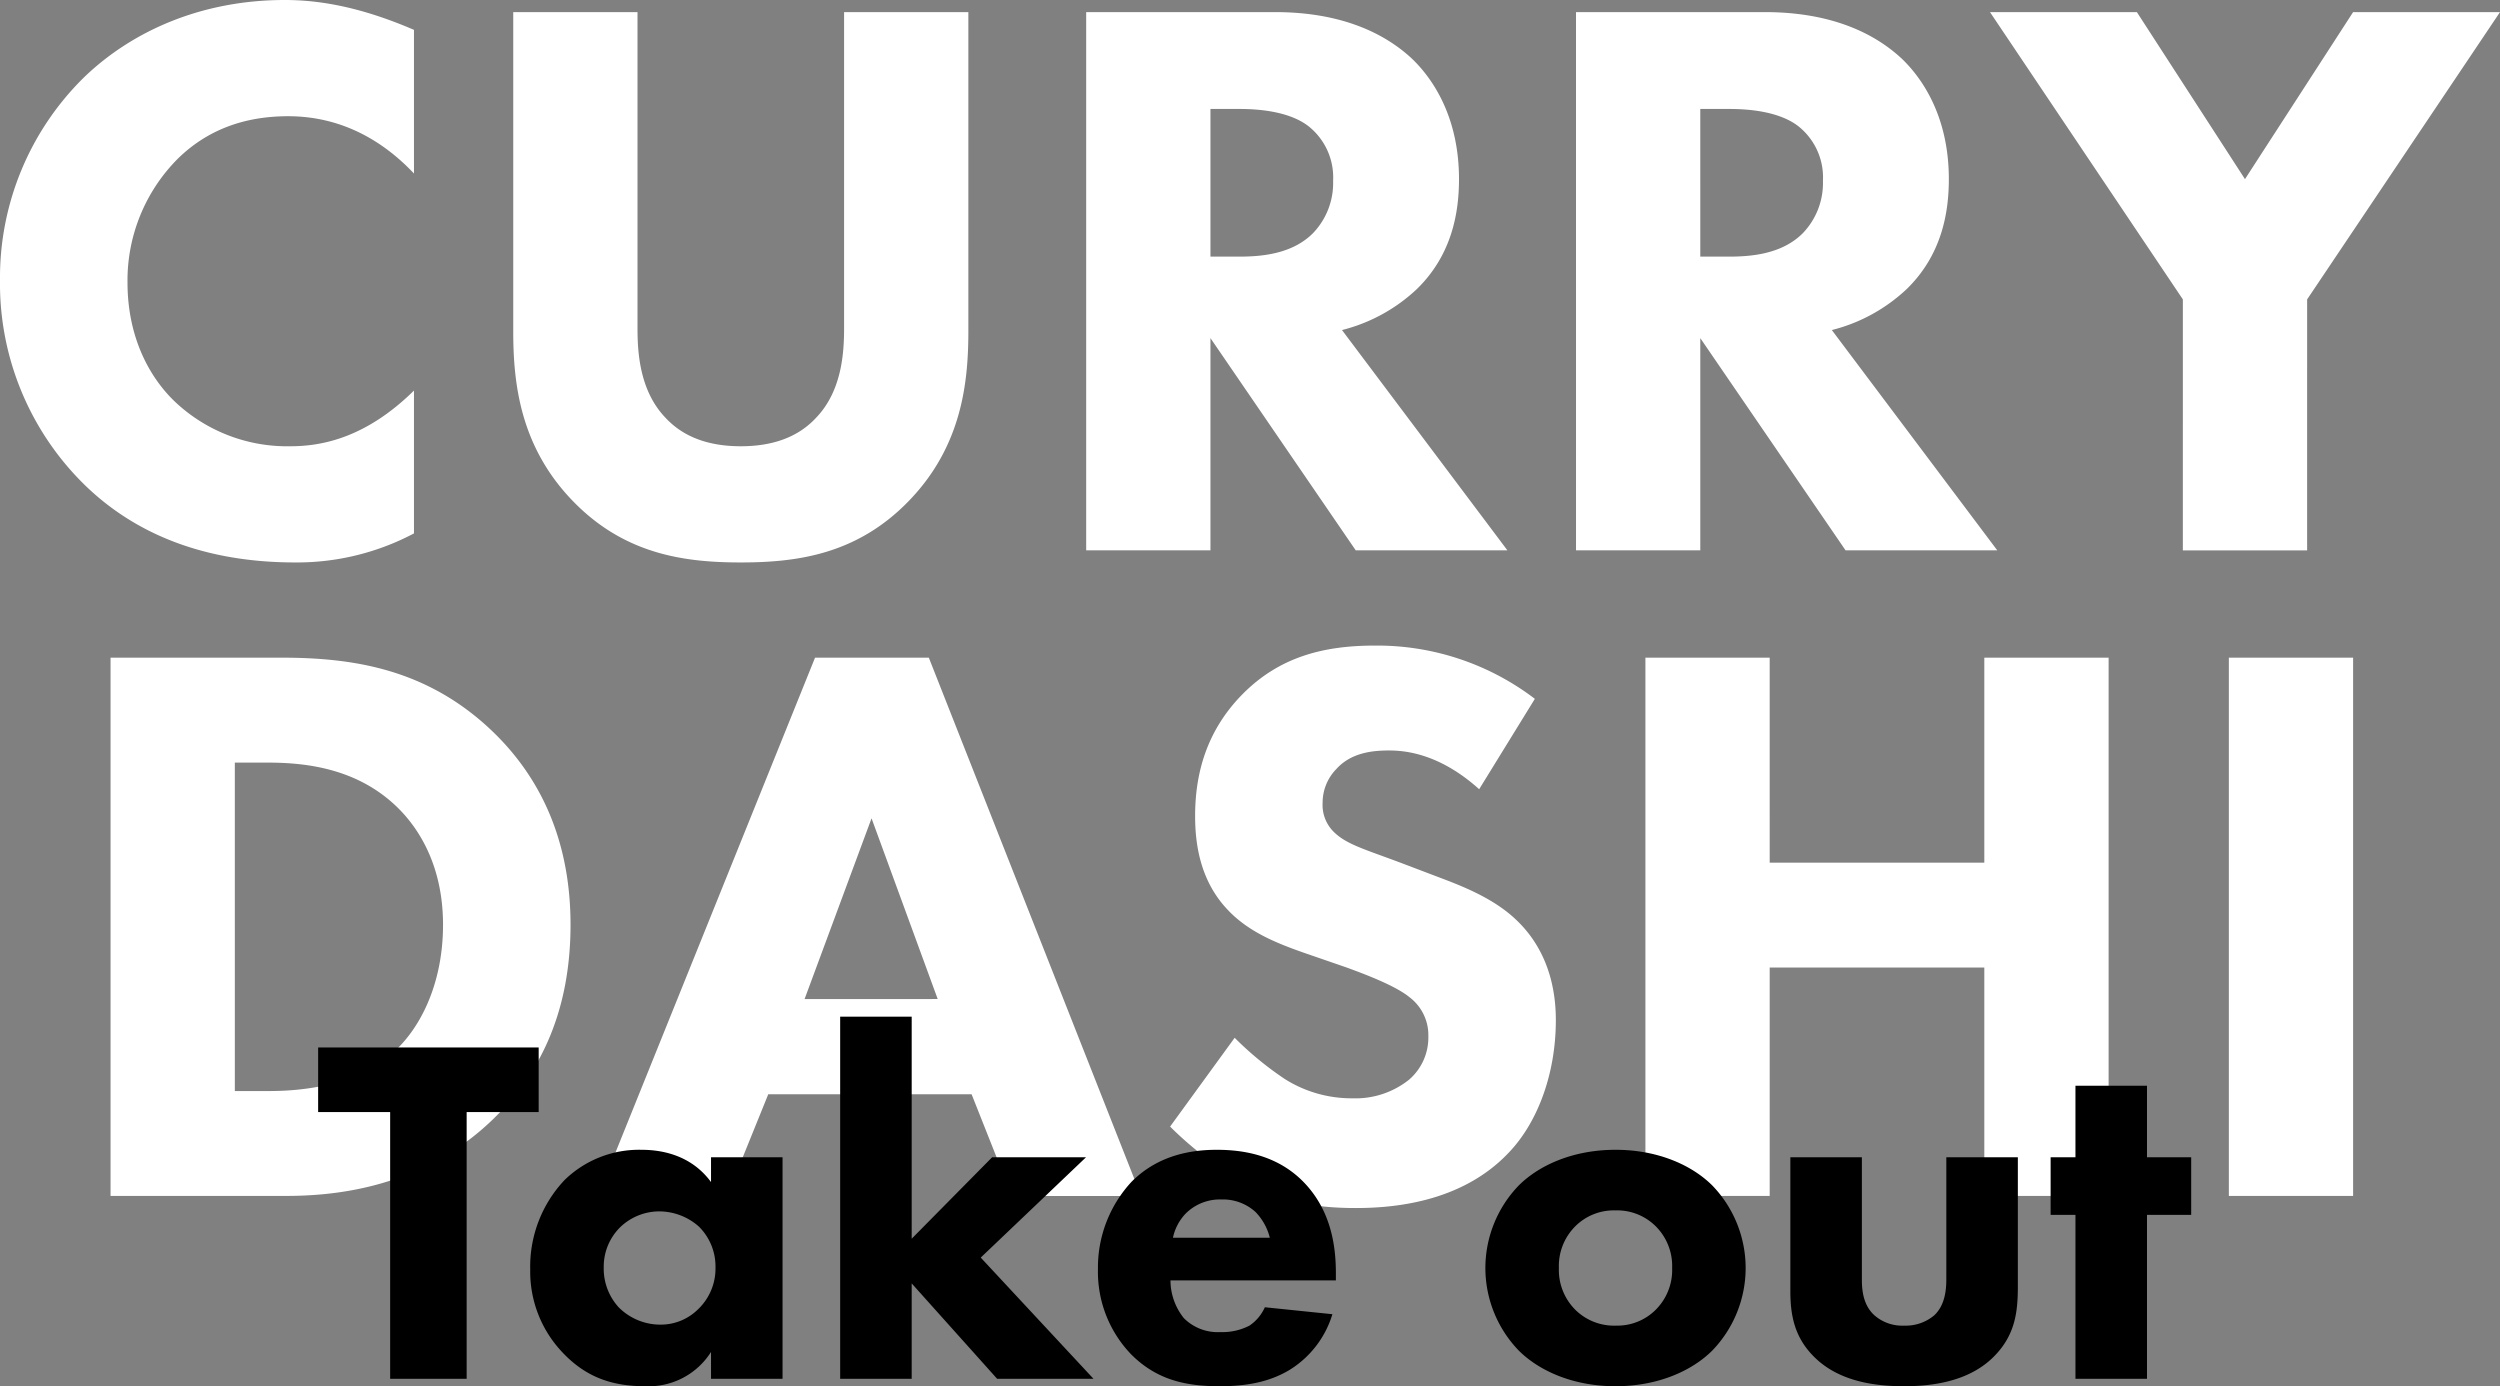
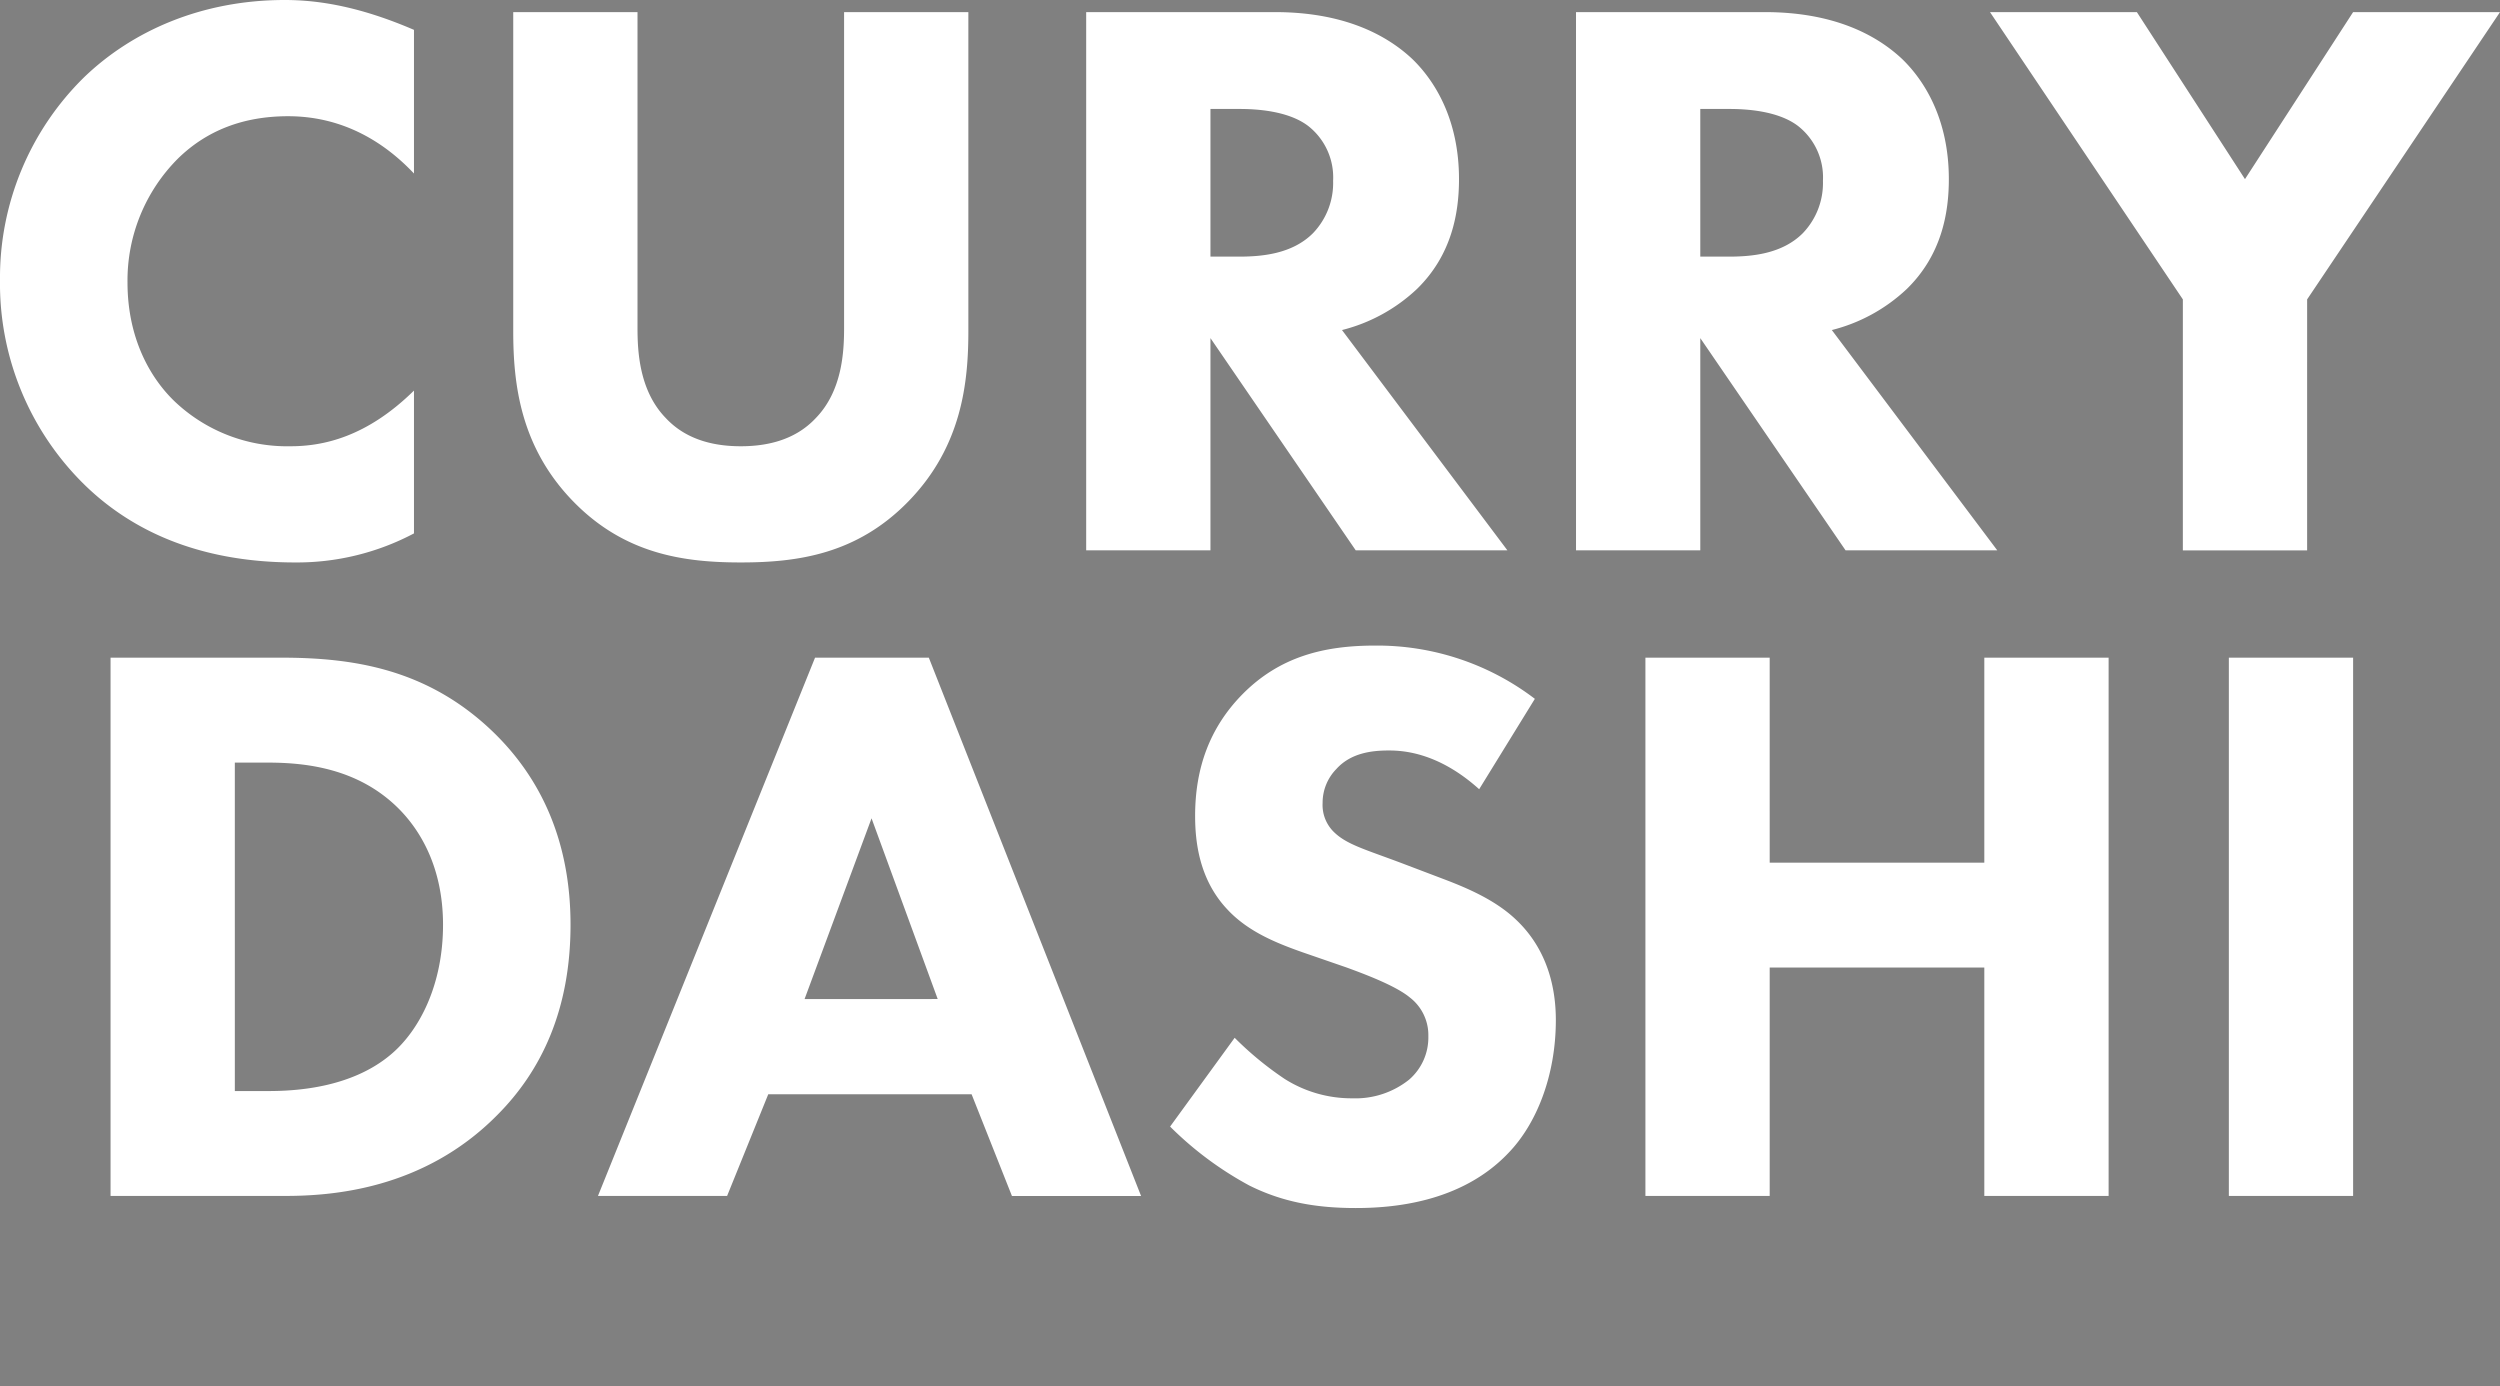
<svg xmlns="http://www.w3.org/2000/svg" width="402.658" height="223.27" viewBox="0 0 402.658 223.27">
  <rect x="0" y="0" width="402.658" height="223.27" fill="#808080" stroke="none" />
  <defs>
    <style>.a{fill:#fff;}</style>
  </defs>
  <g transform="translate(14 -1577.43)">
    <g transform="translate(-661.2 957.63)">
      <path class="a" d="M-86.124-5.293c-7.668,7.538-14.687,8.968-19.886,8.968A26.312,26.312,0,0,1-124.726-3.6c-3.9-3.769-7.538-10.138-7.538-19.106a27.767,27.767,0,0,1,8.188-20.016c4.549-4.419,10.4-6.759,17.676-6.759,9.228,0,15.857,4.549,20.276,9.228V-63.391c-8.448-3.639-15.077-4.809-20.8-4.809-13.517,0-24.695,5.069-32.363,12.477A45.219,45.219,0,0,0-152.8-23.1,45.387,45.387,0,0,0-139.283,9.784c7.279,7.149,18.066,12.607,34.053,12.607a40.279,40.279,0,0,0,19.106-4.679ZM3.168-66.25H-16.848v50.82c0,3.769-.26,10.138-4.549,14.557C-24.906,2.9-29.715,3.675-33.484,3.675S-42.063,2.9-45.572-.874c-4.289-4.419-4.549-10.788-4.549-14.557V-66.25H-70.137v51.339c0,8.318,1.04,18.586,9.618,27.424,8.318,8.578,17.936,9.878,27.034,9.878s18.716-1.3,27.034-9.878C2.128,3.675,3.168-6.593,3.168-14.911Zm18.976,0V20.442H42.16V-13.741l23.4,34.183H89.99L63.346-15.041A27.278,27.278,0,0,0,75.433-21.67c5.589-5.459,6.759-12.217,6.759-17.676,0-9.618-3.9-15.857-7.538-19.366-4.159-3.9-11.048-7.538-22.1-7.538Zm20.016,15.6h4.679c2.6,0,7.8.26,11.048,2.729a10.519,10.519,0,0,1,4.029,8.838,11.67,11.67,0,0,1-3.249,8.448c-3.379,3.379-8.318,3.769-11.958,3.769H42.16Zm58.878-15.6V20.442h20.016V-13.741l23.4,34.183h24.435L142.24-15.041a27.278,27.278,0,0,0,12.088-6.629c5.589-5.459,6.759-12.217,6.759-17.676,0-9.618-3.9-15.857-7.538-19.366-4.159-3.9-11.048-7.538-22.1-7.538Zm20.016,15.6h4.679c2.6,0,7.8.26,11.048,2.729a10.519,10.519,0,0,1,4.029,8.838,11.67,11.67,0,0,1-3.249,8.448c-3.379,3.379-8.318,3.769-11.958,3.769h-4.549Zm77.724,71.1h20.016V-19.98L249.858-66.25H226.2l-17.416,26.9L191.37-66.25H167.714L198.778-19.98ZM-134.994,37.728v86.692h28.074c7.279,0,22.225-.91,34.183-13,7.149-7.149,11.828-17.027,11.828-30.674,0-13.517-4.809-23.655-12.477-31.064-10.658-10.268-22.745-11.958-34.183-11.958Zm20.016,16.9h5.329c6.109,0,14.557.91,21.056,7.408,3.379,3.379,7.149,9.358,7.149,18.716,0,9.618-3.769,17.027-8.448,20.926-6.5,5.459-15.6,5.849-19.756,5.849h-5.329Zm125.164,69.8h20.8L-3.2,37.728H-21.527L-56.49,124.421h20.8l6.629-16.377H3.688Zm-33.4-31.714,10.788-29.114L-1.771,92.707ZM94.409,44.357a41.9,41.9,0,0,0-25.735-8.578c-8.058,0-15.337,1.69-21.446,7.928-5.2,5.329-7.538,11.828-7.538,19.5,0,4.159.65,10.268,5.2,15.077,3.379,3.639,8.058,5.459,12.088,6.889l7.149,2.469c2.469.91,7.8,2.859,10.138,4.809a7.644,7.644,0,0,1,2.989,6.239,8.97,8.97,0,0,1-3.119,7.019,13.842,13.842,0,0,1-9.1,2.989,20.139,20.139,0,0,1-10.918-3.119,53.08,53.08,0,0,1-8.058-6.629l-10.4,14.3A55.14,55.14,0,0,0,48.4,122.731c5.459,2.729,10.918,3.639,17.156,3.639,5.719,0,16.9-.78,24.565-8.838,4.549-4.679,7.668-12.477,7.668-21.446,0-5.069-1.3-11.308-6.369-16.117-3.379-3.249-8.058-5.2-11.828-6.629l-6.5-2.469c-5.849-2.21-8.838-2.989-10.918-4.939a6.081,6.081,0,0,1-1.95-4.809,7.753,7.753,0,0,1,2.21-5.459c2.34-2.6,5.719-2.989,8.448-2.989,2.469,0,8.058.39,14.557,6.239Zm37.822-6.629H112.216v86.692h20.016V87.638H166.8v36.782H186.82V37.728H166.8V70.742H132.232Zm73.955,0v86.692H226.2V37.728Z" transform="translate(800 688)" />
    </g>
-     <path d="M-115.24-42.96v-10.4h-35.52v10.4h11.6V0h12.32V-42.96Zm27.76,11.28c-3.28-4.48-8.16-5.2-11.2-5.2A17.2,17.2,0,0,0-111.08-32a20.318,20.318,0,0,0-5.52,14.4,18.88,18.88,0,0,0,5.2,13.36c3.92,4.16,8.24,5.44,13.36,5.44A11.889,11.889,0,0,0-87.48-4.32V0h11.52V-35.68H-87.48Zm-8.32,4.72a9.641,9.641,0,0,1,6.4,2.48,9.048,9.048,0,0,1,2.64,6.56,9.063,9.063,0,0,1-2.8,6.72,8.533,8.533,0,0,1-6,2.48,9.462,9.462,0,0,1-6.8-2.8,9.2,9.2,0,0,1-2.4-6.4,8.915,8.915,0,0,1,2.64-6.48A9.082,9.082,0,0,1-95.8-26.96Zm29.12-31.36V0h11.52V-15.36L-41.4,0h15.52L-44.04-19.52l16.96-16.16H-42.2L-55.16-22.56V-58.32Zm53.6,35.6a8.013,8.013,0,0,1,2-3.84,7.806,7.806,0,0,1,5.84-2.32,7.781,7.781,0,0,1,5.44,2,9.073,9.073,0,0,1,2.32,4.16Zm26.24,5.68c0-4.4-.8-10-5.04-14.48-4.4-4.64-10.16-5.36-14.16-5.36s-9.36.8-13.68,5.12a20.316,20.316,0,0,0-5.44,14.08A19.166,19.166,0,0,0-19.8-3.92C-15.64.24-10.92,1.2-5.56,1.2c4,0,7.84-.56,11.28-2.64A15.953,15.953,0,0,0,12.6-10.4L1.72-11.52A6.983,6.983,0,0,1-.76-8.56,9.463,9.463,0,0,1-5.4-7.52a7.73,7.73,0,0,1-5.92-2.24,9.749,9.749,0,0,1-2.16-6.08H13.16Zm66-.8A19.172,19.172,0,0,0,73.8-31.12c-3.2-3.2-8.64-5.76-15.6-5.76s-12.4,2.56-15.6,5.76a19.172,19.172,0,0,0-5.36,13.28A19.172,19.172,0,0,0,42.6-4.56c3.2,3.2,8.64,5.76,15.6,5.76S70.6-1.36,73.8-4.56A19.172,19.172,0,0,0,79.16-17.84ZM58.2-27.12a8.8,8.8,0,0,1,6.48,2.56,9.031,9.031,0,0,1,2.64,6.72,9.031,9.031,0,0,1-2.64,6.72,8.745,8.745,0,0,1-6.4,2.56,8.872,8.872,0,0,1-6.56-2.56,9.053,9.053,0,0,1-2.64-6.72,9.031,9.031,0,0,1,2.64-6.72A8.8,8.8,0,0,1,58.2-27.12Zm28.16-8.56v21.52c0,3.92.64,7.52,3.92,10.72,4.08,4,10,4.64,14.4,4.64,4.24,0,10.24-.64,14.32-4.64,3.6-3.52,4-7.36,4-11.44v-20.8H111.48V-16c0,1.76-.24,4.16-1.92,5.76a7.141,7.141,0,0,1-4.88,1.68,6.793,6.793,0,0,1-4.8-1.68c-1.84-1.68-2-4.16-2-5.76V-35.68Zm64.56,9.28v-9.28H143.8V-47.2H132.28v11.52h-4v9.28h4V0H143.8V-26.4Z" transform="translate(188 1799.5)" />
  </g>
</svg>